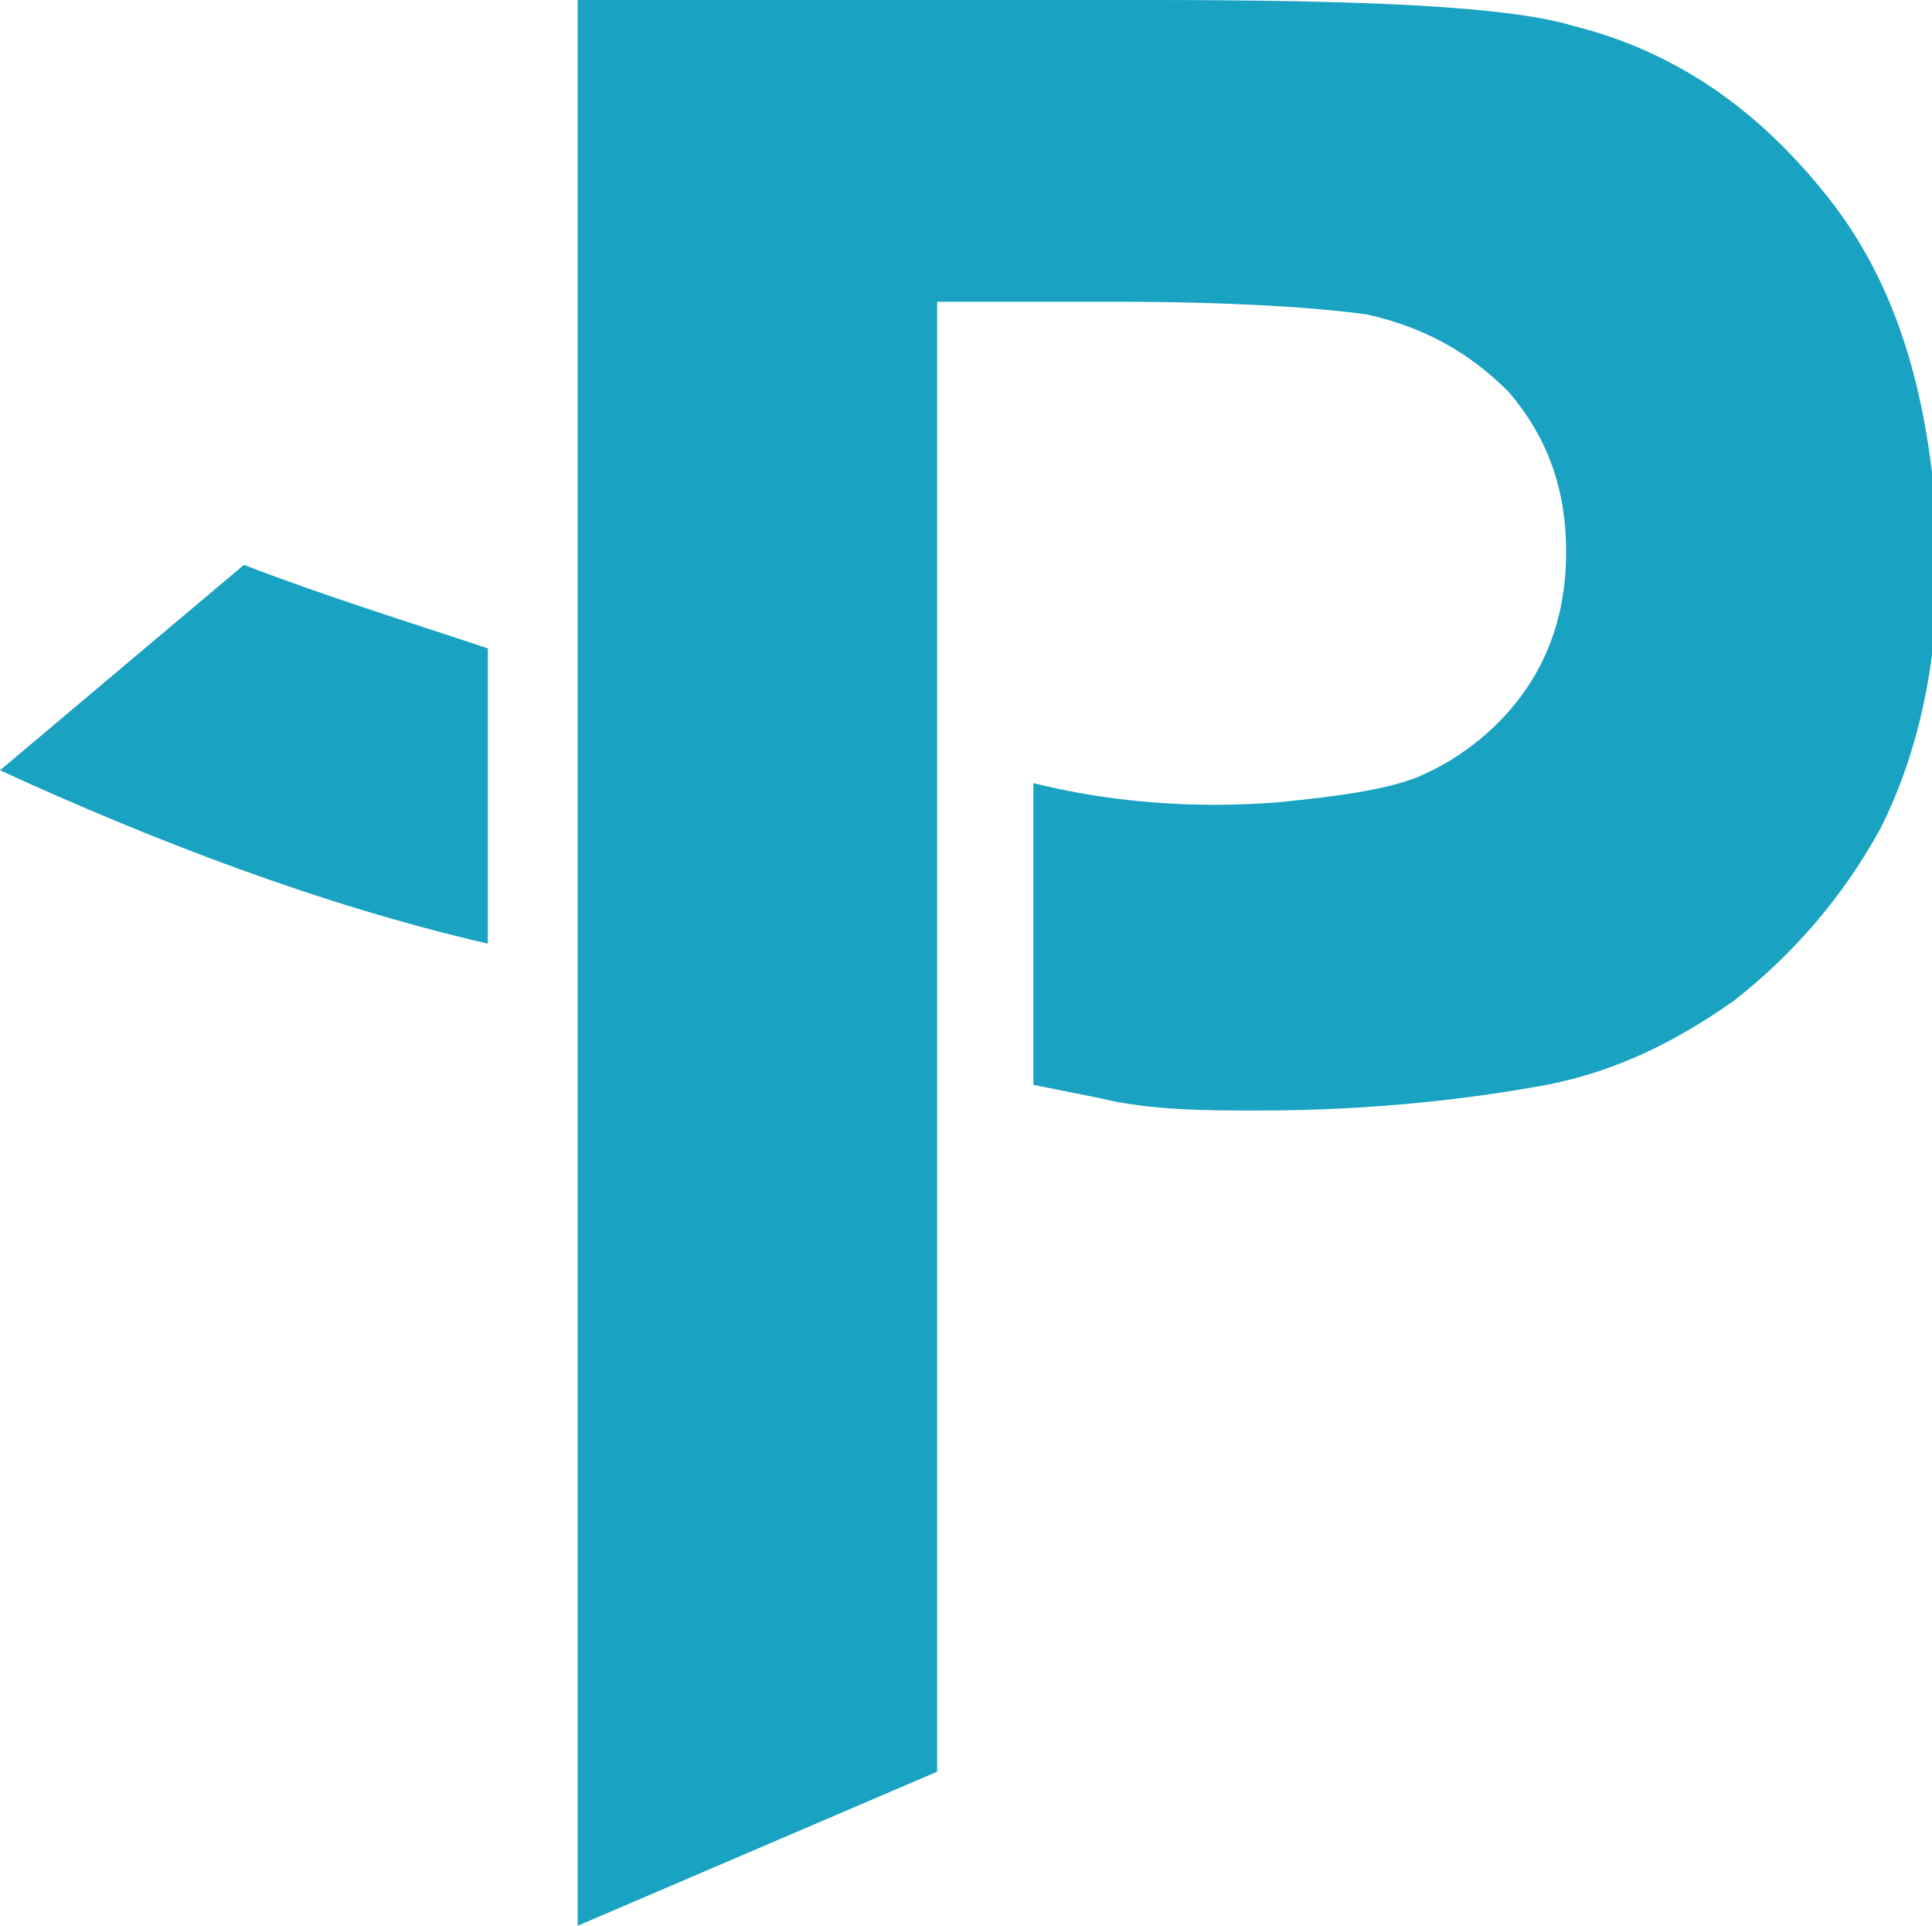
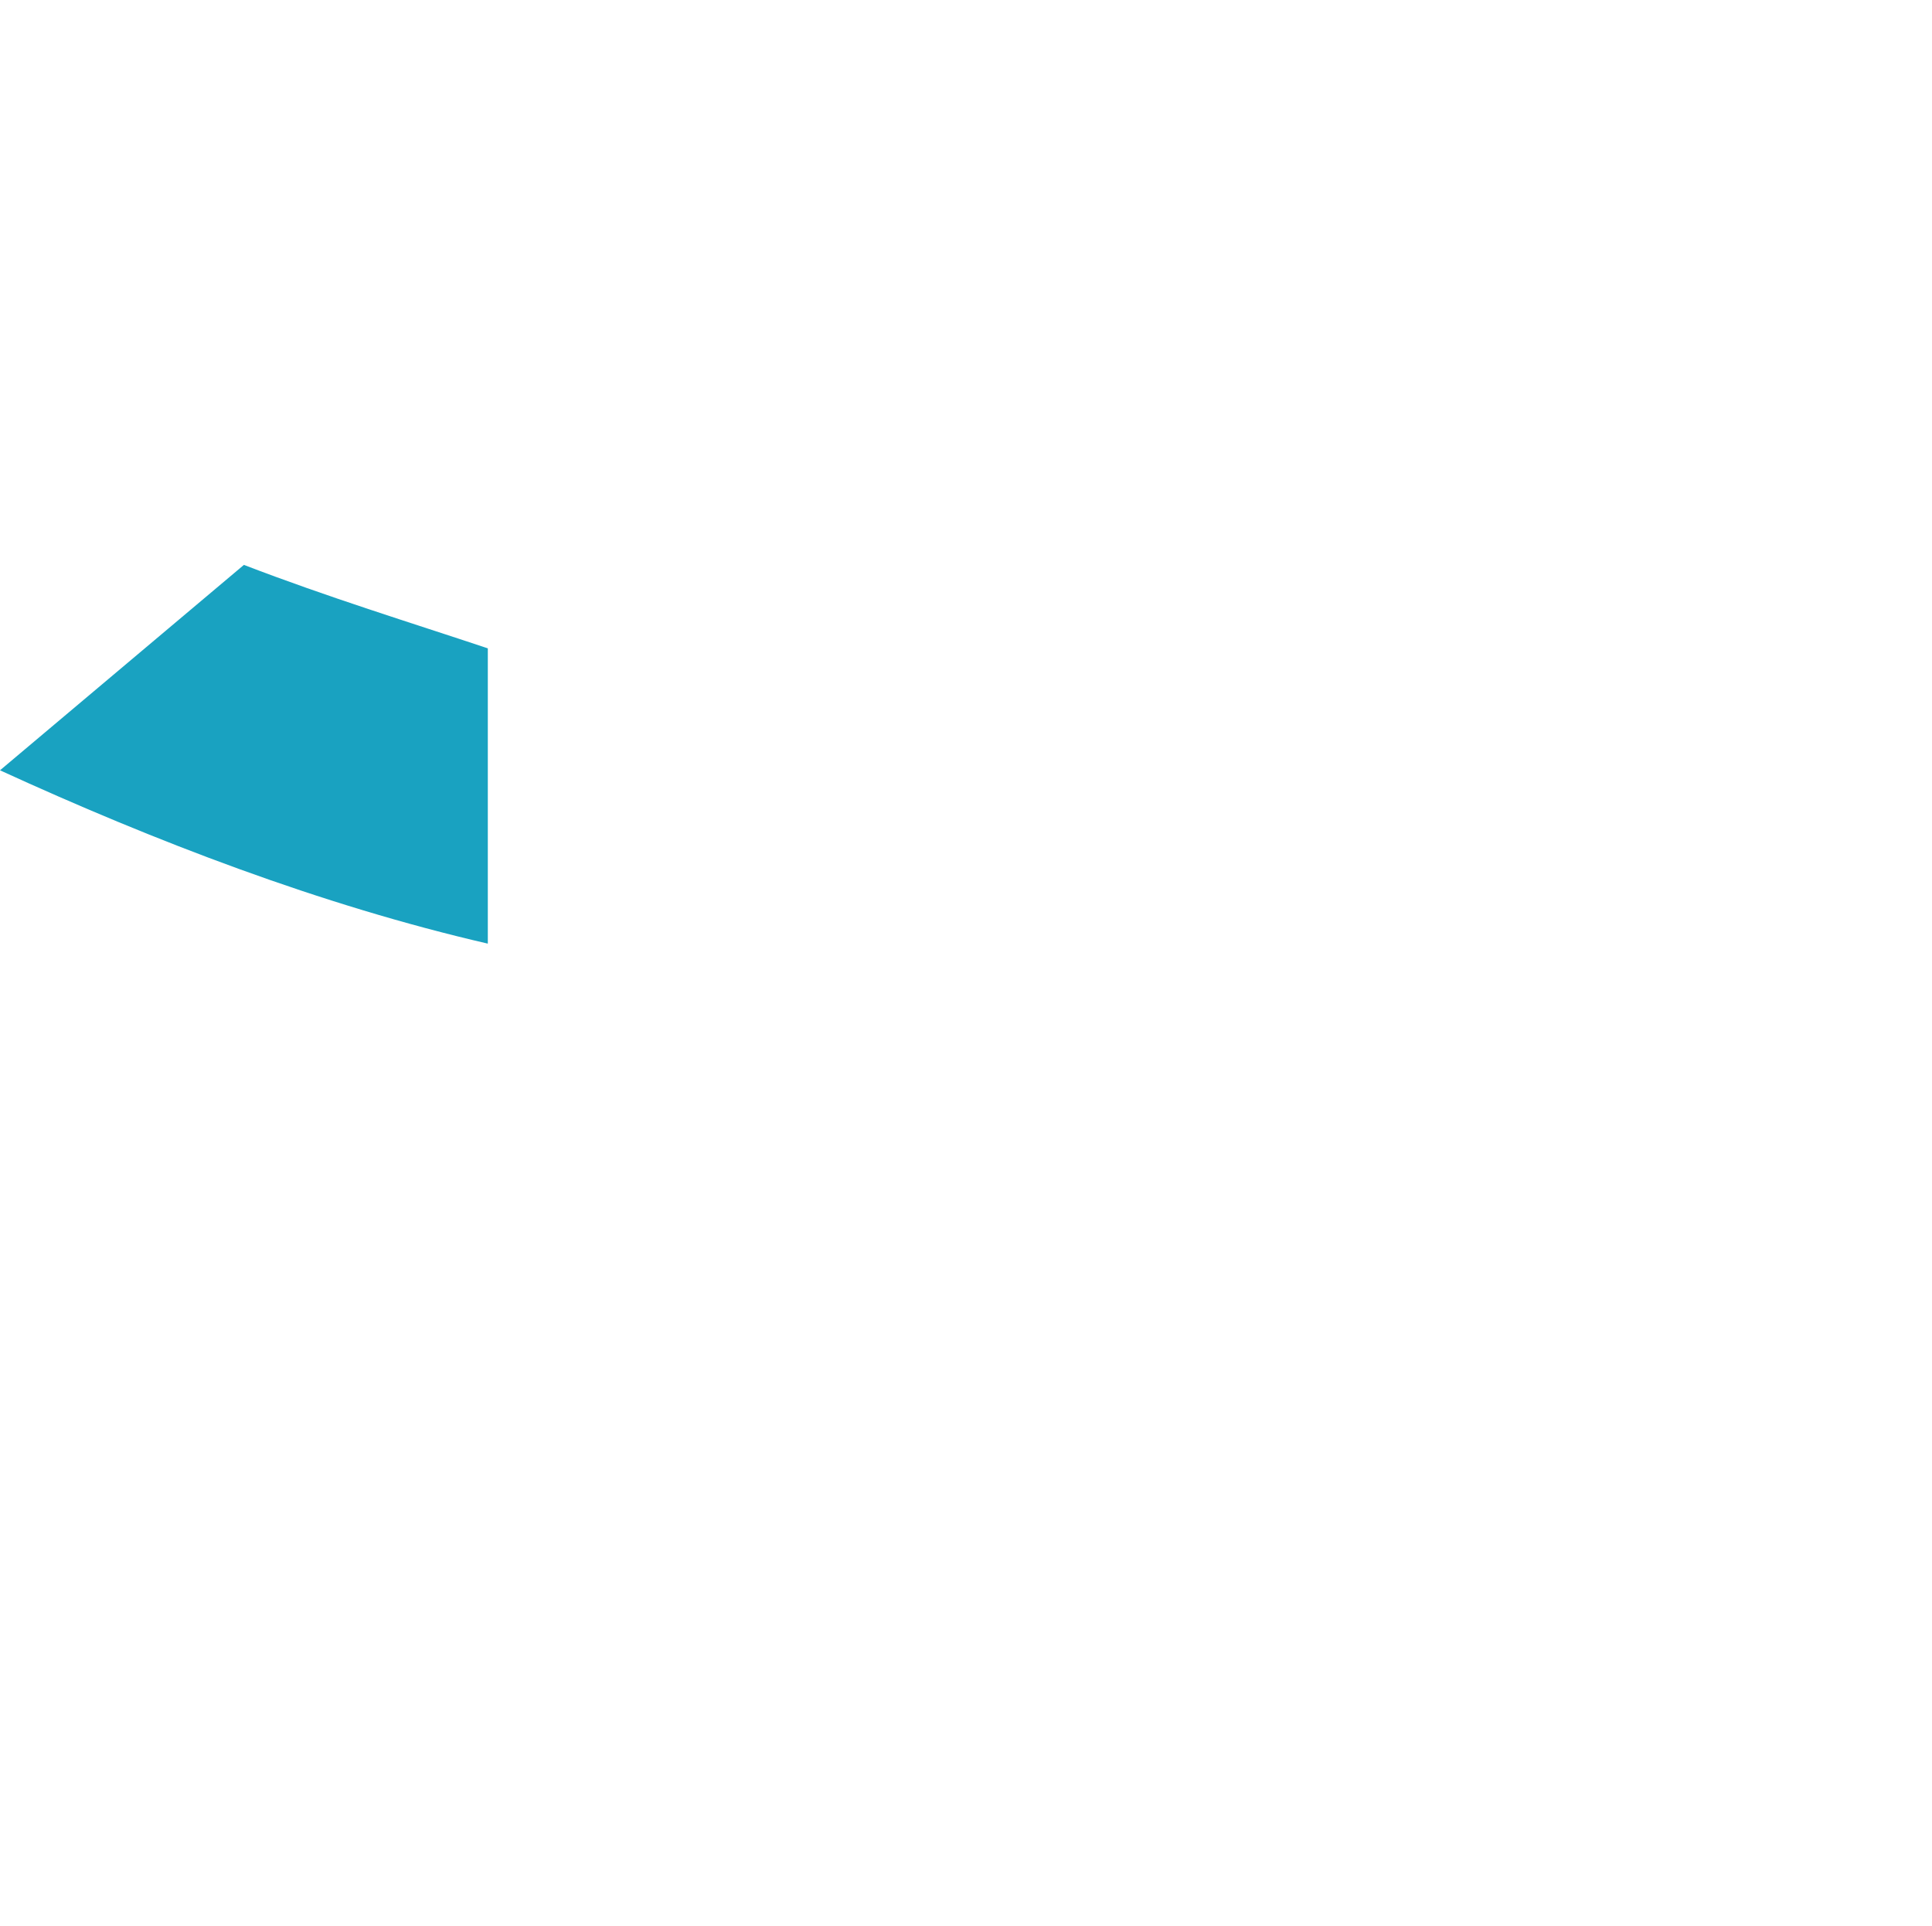
<svg xmlns="http://www.w3.org/2000/svg" version="1.1" id="Layer_1" x="0px" y="0px" viewBox="0 0 30.1 30" style="enable-background:new 0 0 30.1 30;" xml:space="preserve">
  <style type="text/css">
	.st0{fill:#19A2C1;}
</style>
  <g>
    <g>
-       <path class="st0" d="M28.5,3.1c-1.1-1.4-2.4-2.3-4-2.7c-1-0.3-3.2-0.4-6.6-0.4H9v10.7V30l5.6-2.4v-9.8v-7V4.7h2.7    c2,0,3.3,0.1,4,0.2c0.9,0.2,1.6,0.6,2.2,1.2c0.6,0.7,0.9,1.5,0.9,2.5c0,0.8-0.2,1.5-0.6,2.1c-0.4,0.6-1,1.1-1.7,1.4    c-0.5,0.2-1.2,0.3-2.2,0.4c-1.3,0.1-2.6,0-3.8-0.3l0,0v4.7l1,0.2c0.8,0.2,1.7,0.2,2.5,0.2c1.9,0,3.4-0.2,4.5-0.4    c1-0.2,1.9-0.6,2.9-1.3c0.9-0.7,1.7-1.6,2.3-2.7c0.6-1.2,0.9-2.6,0.9-4.3C30.1,6.3,29.6,4.5,28.5,3.1z" />
-     </g>
+       </g>
    <path class="st0" d="M7.6,10.1C6.4,9.7,5.1,9.3,3.8,8.8L0,12l0,0c2.4,1.1,5,2.1,7.6,2.7V10.1z" />
  </g>
</svg>